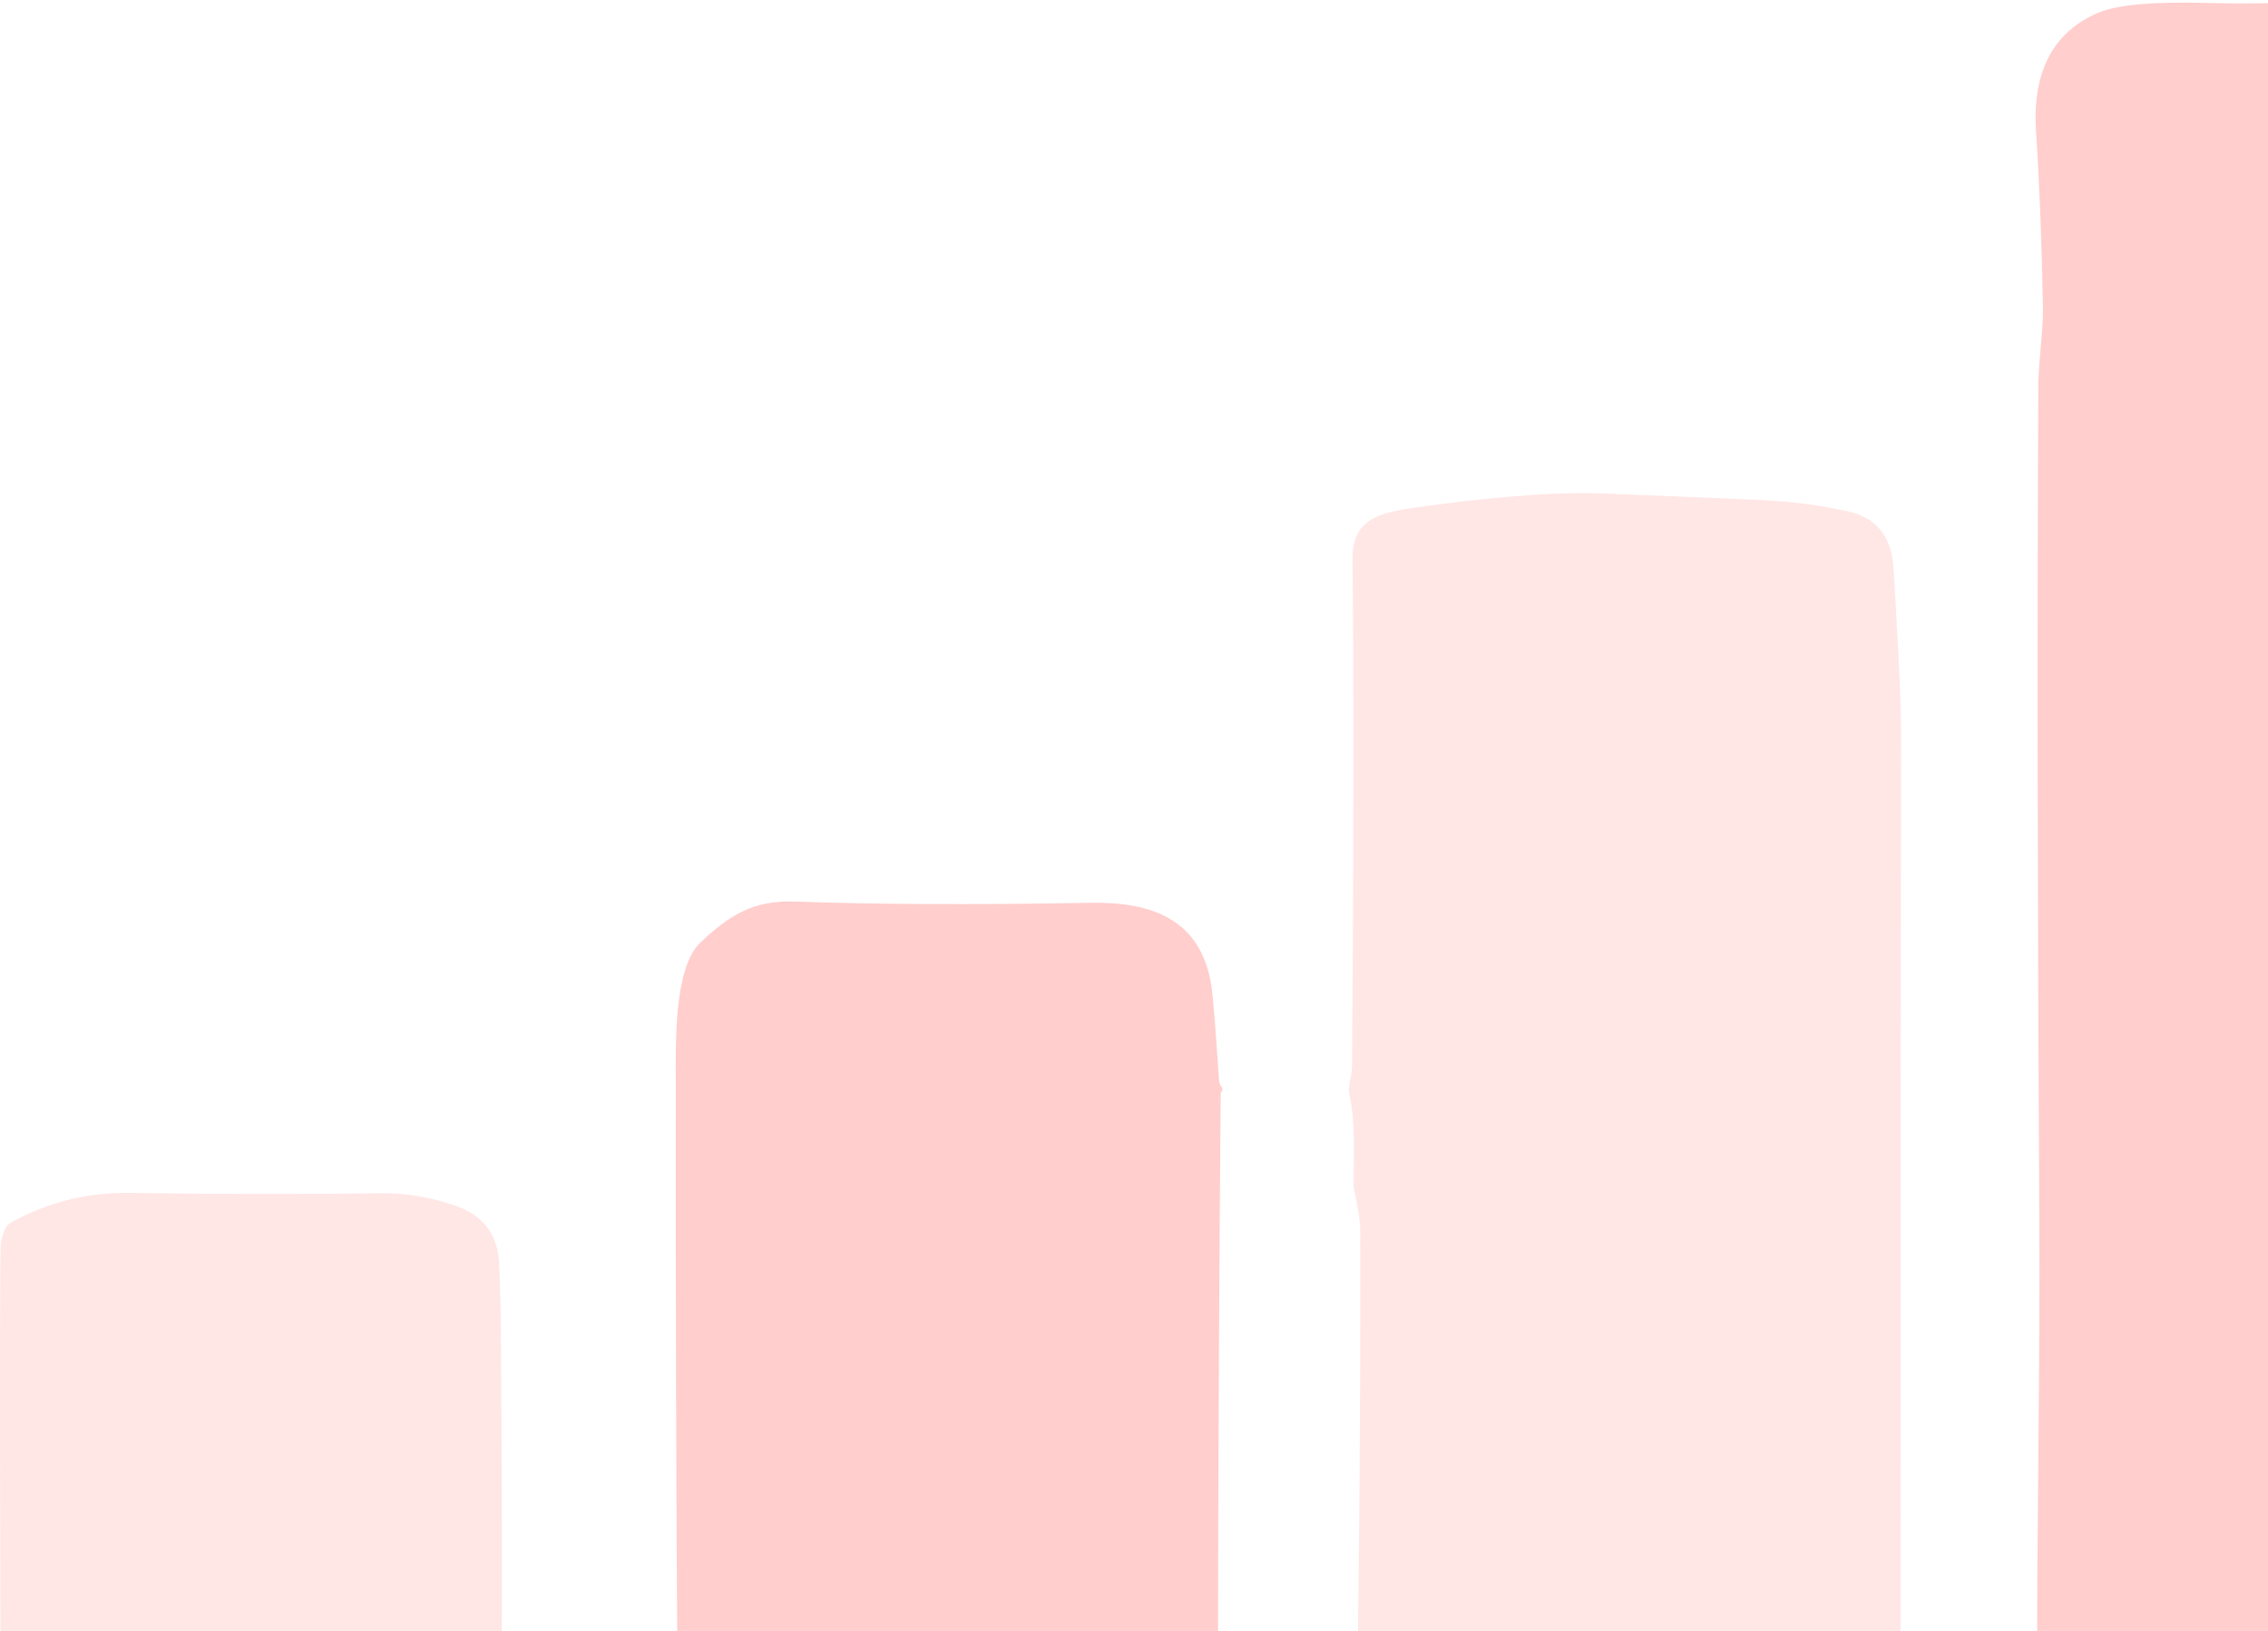
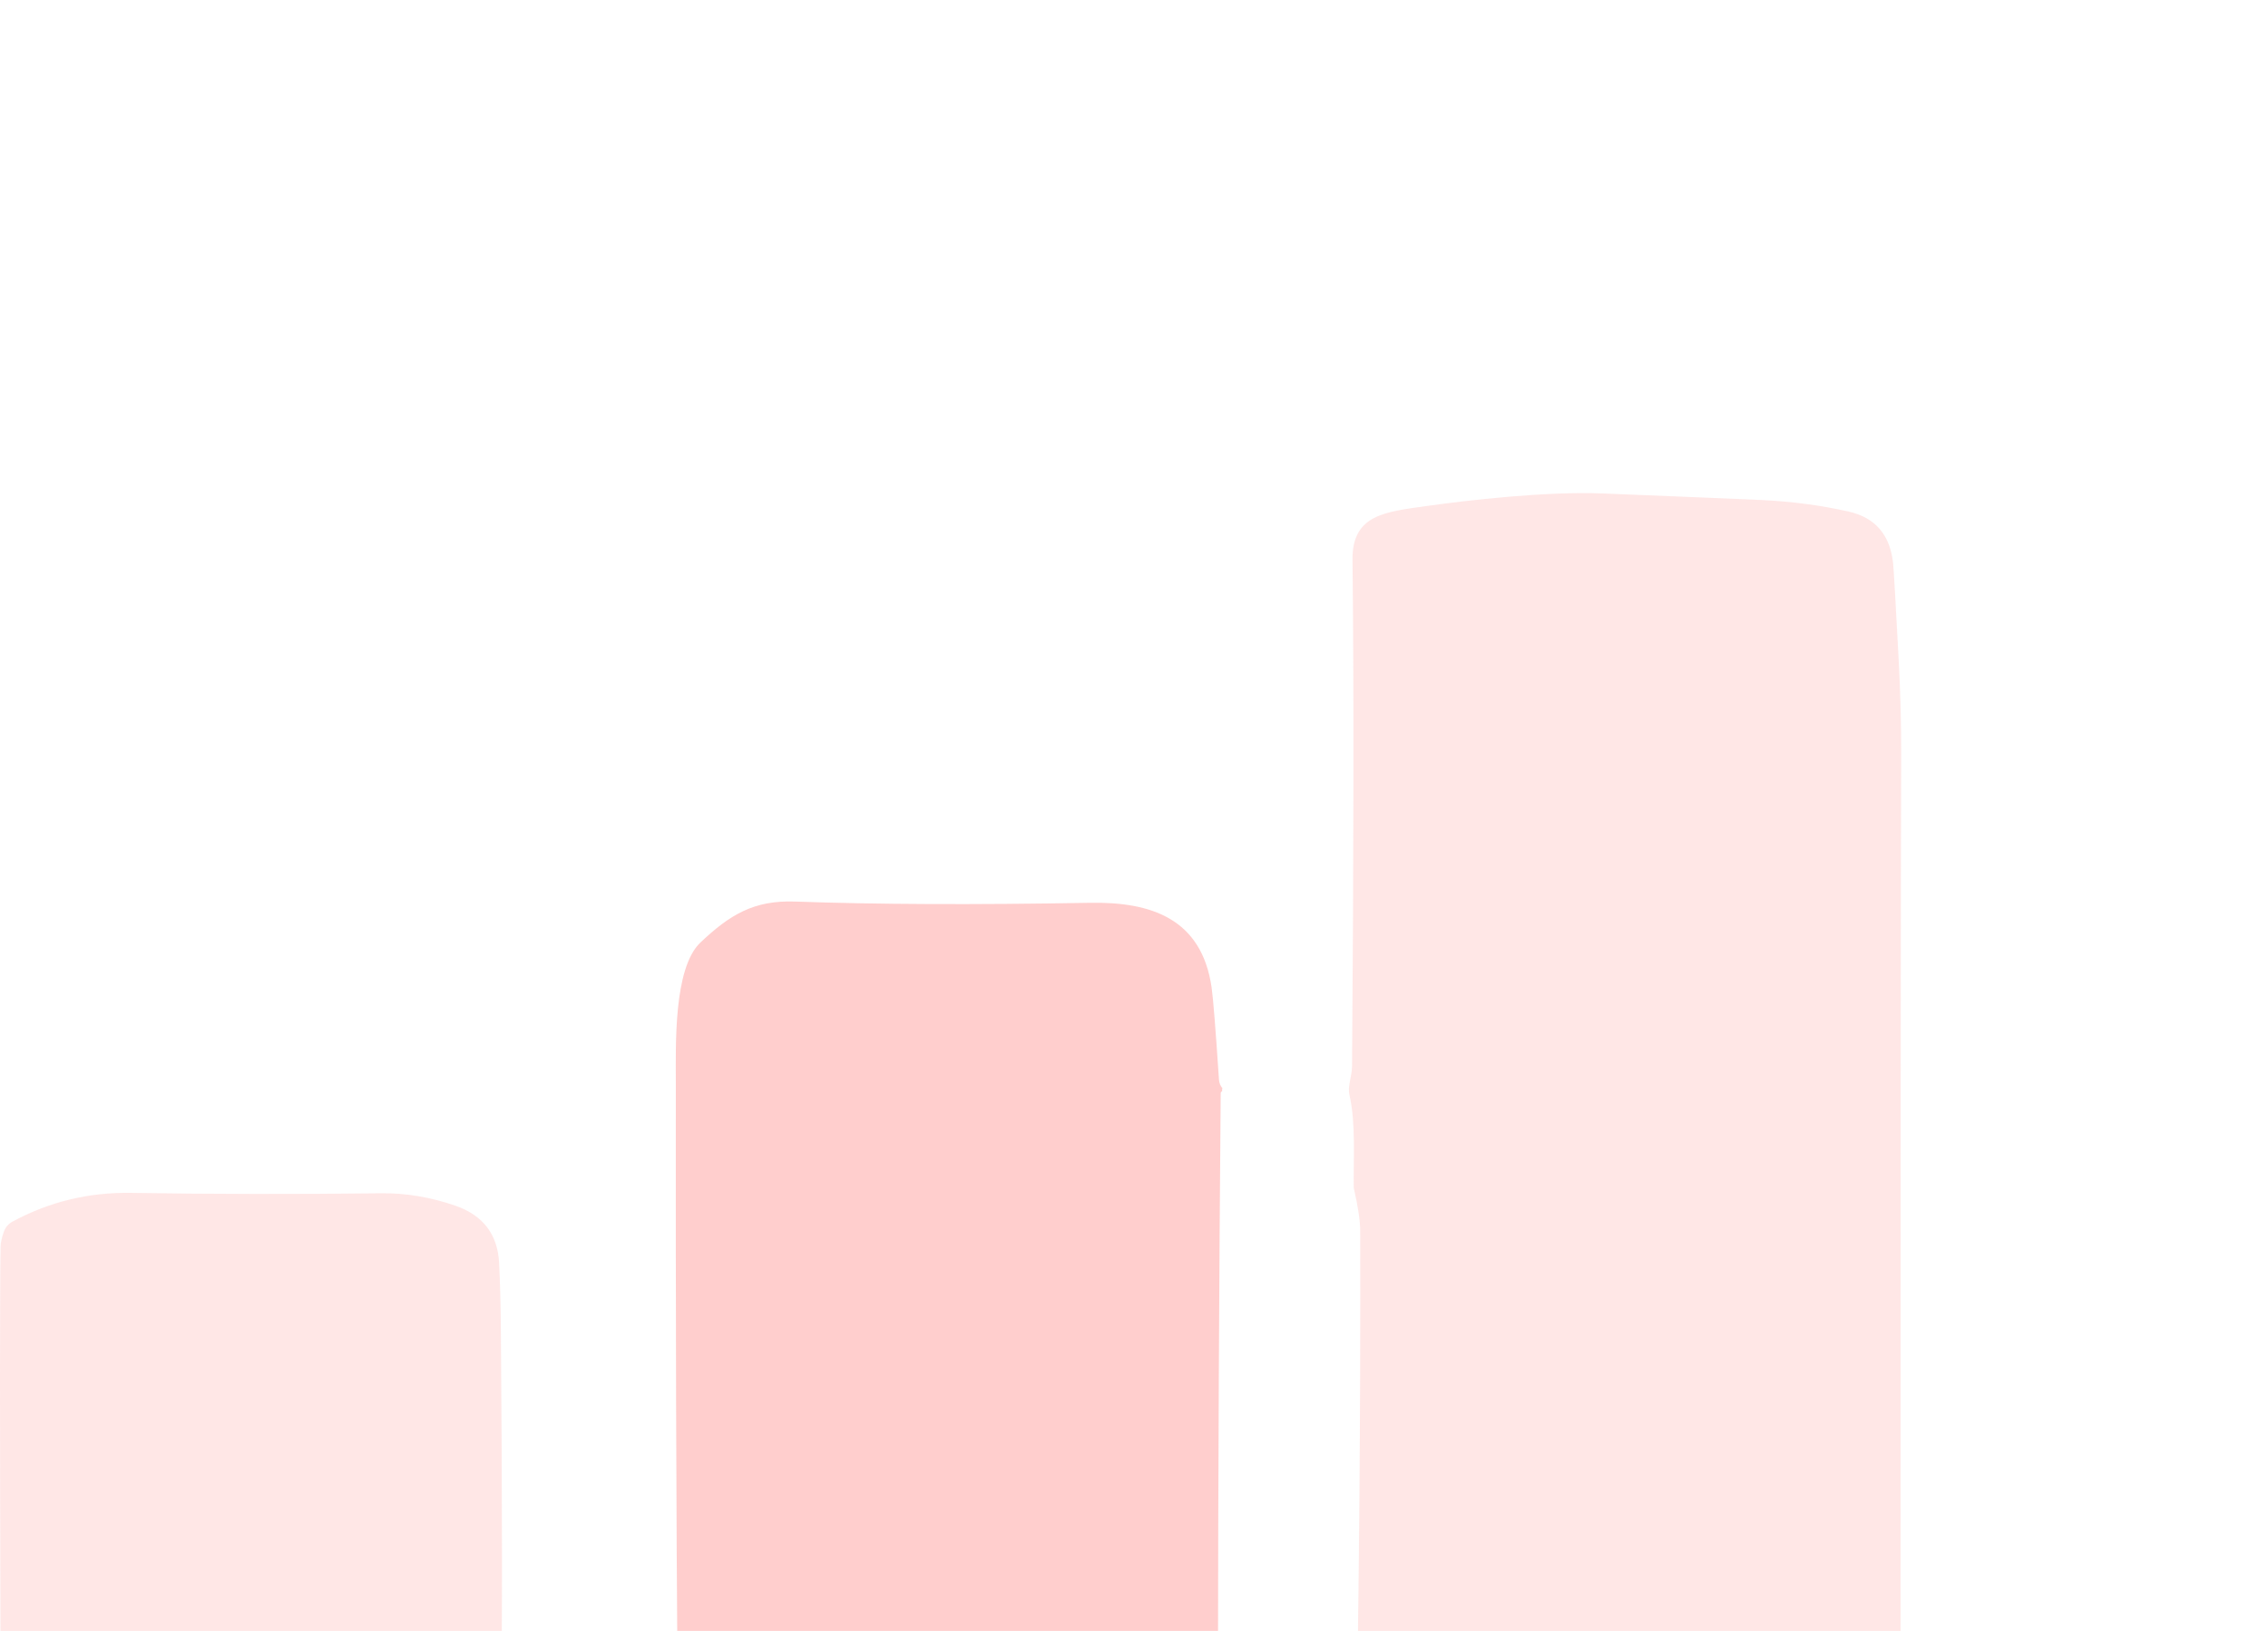
<svg xmlns="http://www.w3.org/2000/svg" width="292" height="210" viewBox="0 0 292 210" fill="none">
  <g clip-path="url(#clip0_367_615)">
    <g opacity="0.3">
-       <path d="M270.302 235.444C270.376 235.624 270.239 235.614 269.892 235.414C261.612 231.374 262.302 225.304 262.282 215.884C262.232 194.964 262.682 177.684 262.552 155.414C262.319 115.341 262.279 80.131 262.432 49.785C262.442 46.455 263.082 42.605 263.022 39.444C262.862 30.938 262.569 23.468 262.142 17.035C261.629 9.261 264.296 4.131 270.142 1.644C272.576 0.604 277.299 0.184 284.312 0.384C288.892 0.518 296.656 0.401 307.602 0.034C312.922 -0.146 336.952 0.104 336.902 7.784C336.832 17.934 336.092 31.055 337.072 42.785C337.246 44.944 337.176 51.834 336.862 63.455C336.616 72.715 336.486 79.605 336.472 84.124C336.412 107.004 336.402 150.058 336.442 213.284C336.449 219.651 336.172 224.568 335.612 228.034C335.012 231.714 334.042 235.114 330.142 235.224C320.996 235.478 304.646 235.551 281.092 235.444C278.352 235.434 273.932 235.144 270.302 235.444Z" fill="#FF5C57" />
      <path d="M157.382 140.124C157.336 140.244 157.326 140.378 157.352 140.524C157.226 140.551 157.162 140.638 157.162 140.784C156.956 164.964 156.839 189.528 156.812 214.474C156.806 219.694 156.696 223.234 156.482 225.094C155.642 232.274 154.382 235.304 146.362 235.324C130.329 235.371 114.916 235.351 100.122 235.264C96.982 235.244 94.842 234.981 93.702 234.474C88.052 231.934 87.282 223.304 87.242 218.004C87.056 193.991 86.979 167.811 87.012 139.464C87.012 134.724 86.682 124.674 90.172 121.364C93.952 117.784 97.052 115.894 102.372 116.084C112.812 116.458 125.472 116.511 140.352 116.244C148.152 116.104 154.712 118.254 155.992 127.144C156.192 128.538 156.509 132.501 156.942 139.034C156.976 139.448 157.122 139.811 157.382 140.124Z" fill="#FF5C57" />
      <path d="M174.542 228.474C174.982 205.041 175.176 181.728 175.122 158.534C175.122 157.194 174.846 155.338 174.292 152.964C174.232 149.264 174.582 144.664 173.742 141.004C173.472 139.854 174.052 138.664 174.072 137.294C174.292 109.808 174.312 88.078 174.132 72.104C174.062 66.264 178.292 65.914 183.672 65.154C188.932 64.414 199.102 63.244 206.282 63.534C217.402 63.981 224.249 64.264 226.822 64.384C230.742 64.571 234.479 65.068 238.032 65.874C241.432 66.648 243.332 68.858 243.732 72.504C243.812 73.251 244.052 77.411 244.452 84.984C244.679 89.191 244.786 93.351 244.772 97.464C244.719 113.258 244.692 152.741 244.692 215.914C244.692 216.421 244.616 218.148 244.462 221.094C244.242 225.404 245.212 230.264 240.962 232.584C234.272 236.224 227.712 235.334 217.542 235.534C212.402 235.644 207.232 236.804 201.812 236.244C194.972 235.544 189.752 235.604 183.262 234.314C179.322 233.534 176.416 231.588 174.542 228.474Z" fill="#FFAFAC" />
      <path d="M0.493 158.604C0.679 158.058 1.064 157.598 1.573 157.314C6.293 154.748 11.386 153.508 16.853 153.594C27.326 153.761 38.066 153.778 49.073 153.644C52.213 153.604 55.389 154.134 58.603 155.234C62.203 156.474 64.089 158.954 64.263 162.674C64.389 165.368 64.463 168.071 64.483 170.784C64.683 194.398 64.683 210.981 64.483 220.534C64.423 223.314 64.393 224.724 64.393 224.764C64.463 231.034 59.143 235.284 53.353 235.304C41.139 235.351 28.806 235.358 16.353 235.324C12.033 235.304 8.046 234.944 4.393 234.244C1.733 233.734 0.993 231.674 0.873 229.064C0.603 223.334 0.083 217.914 0.063 212.354C-0.024 183.188 -0.021 165.914 0.073 160.534C0.079 160.028 0.219 159.384 0.493 158.604Z" fill="#FFAFAC" />
    </g>
  </g>
  <defs>
    <clipPath id="clip0_367_615">
      <rect width="292" height="210" fill="white" />
    </clipPath>
  </defs>
</svg>